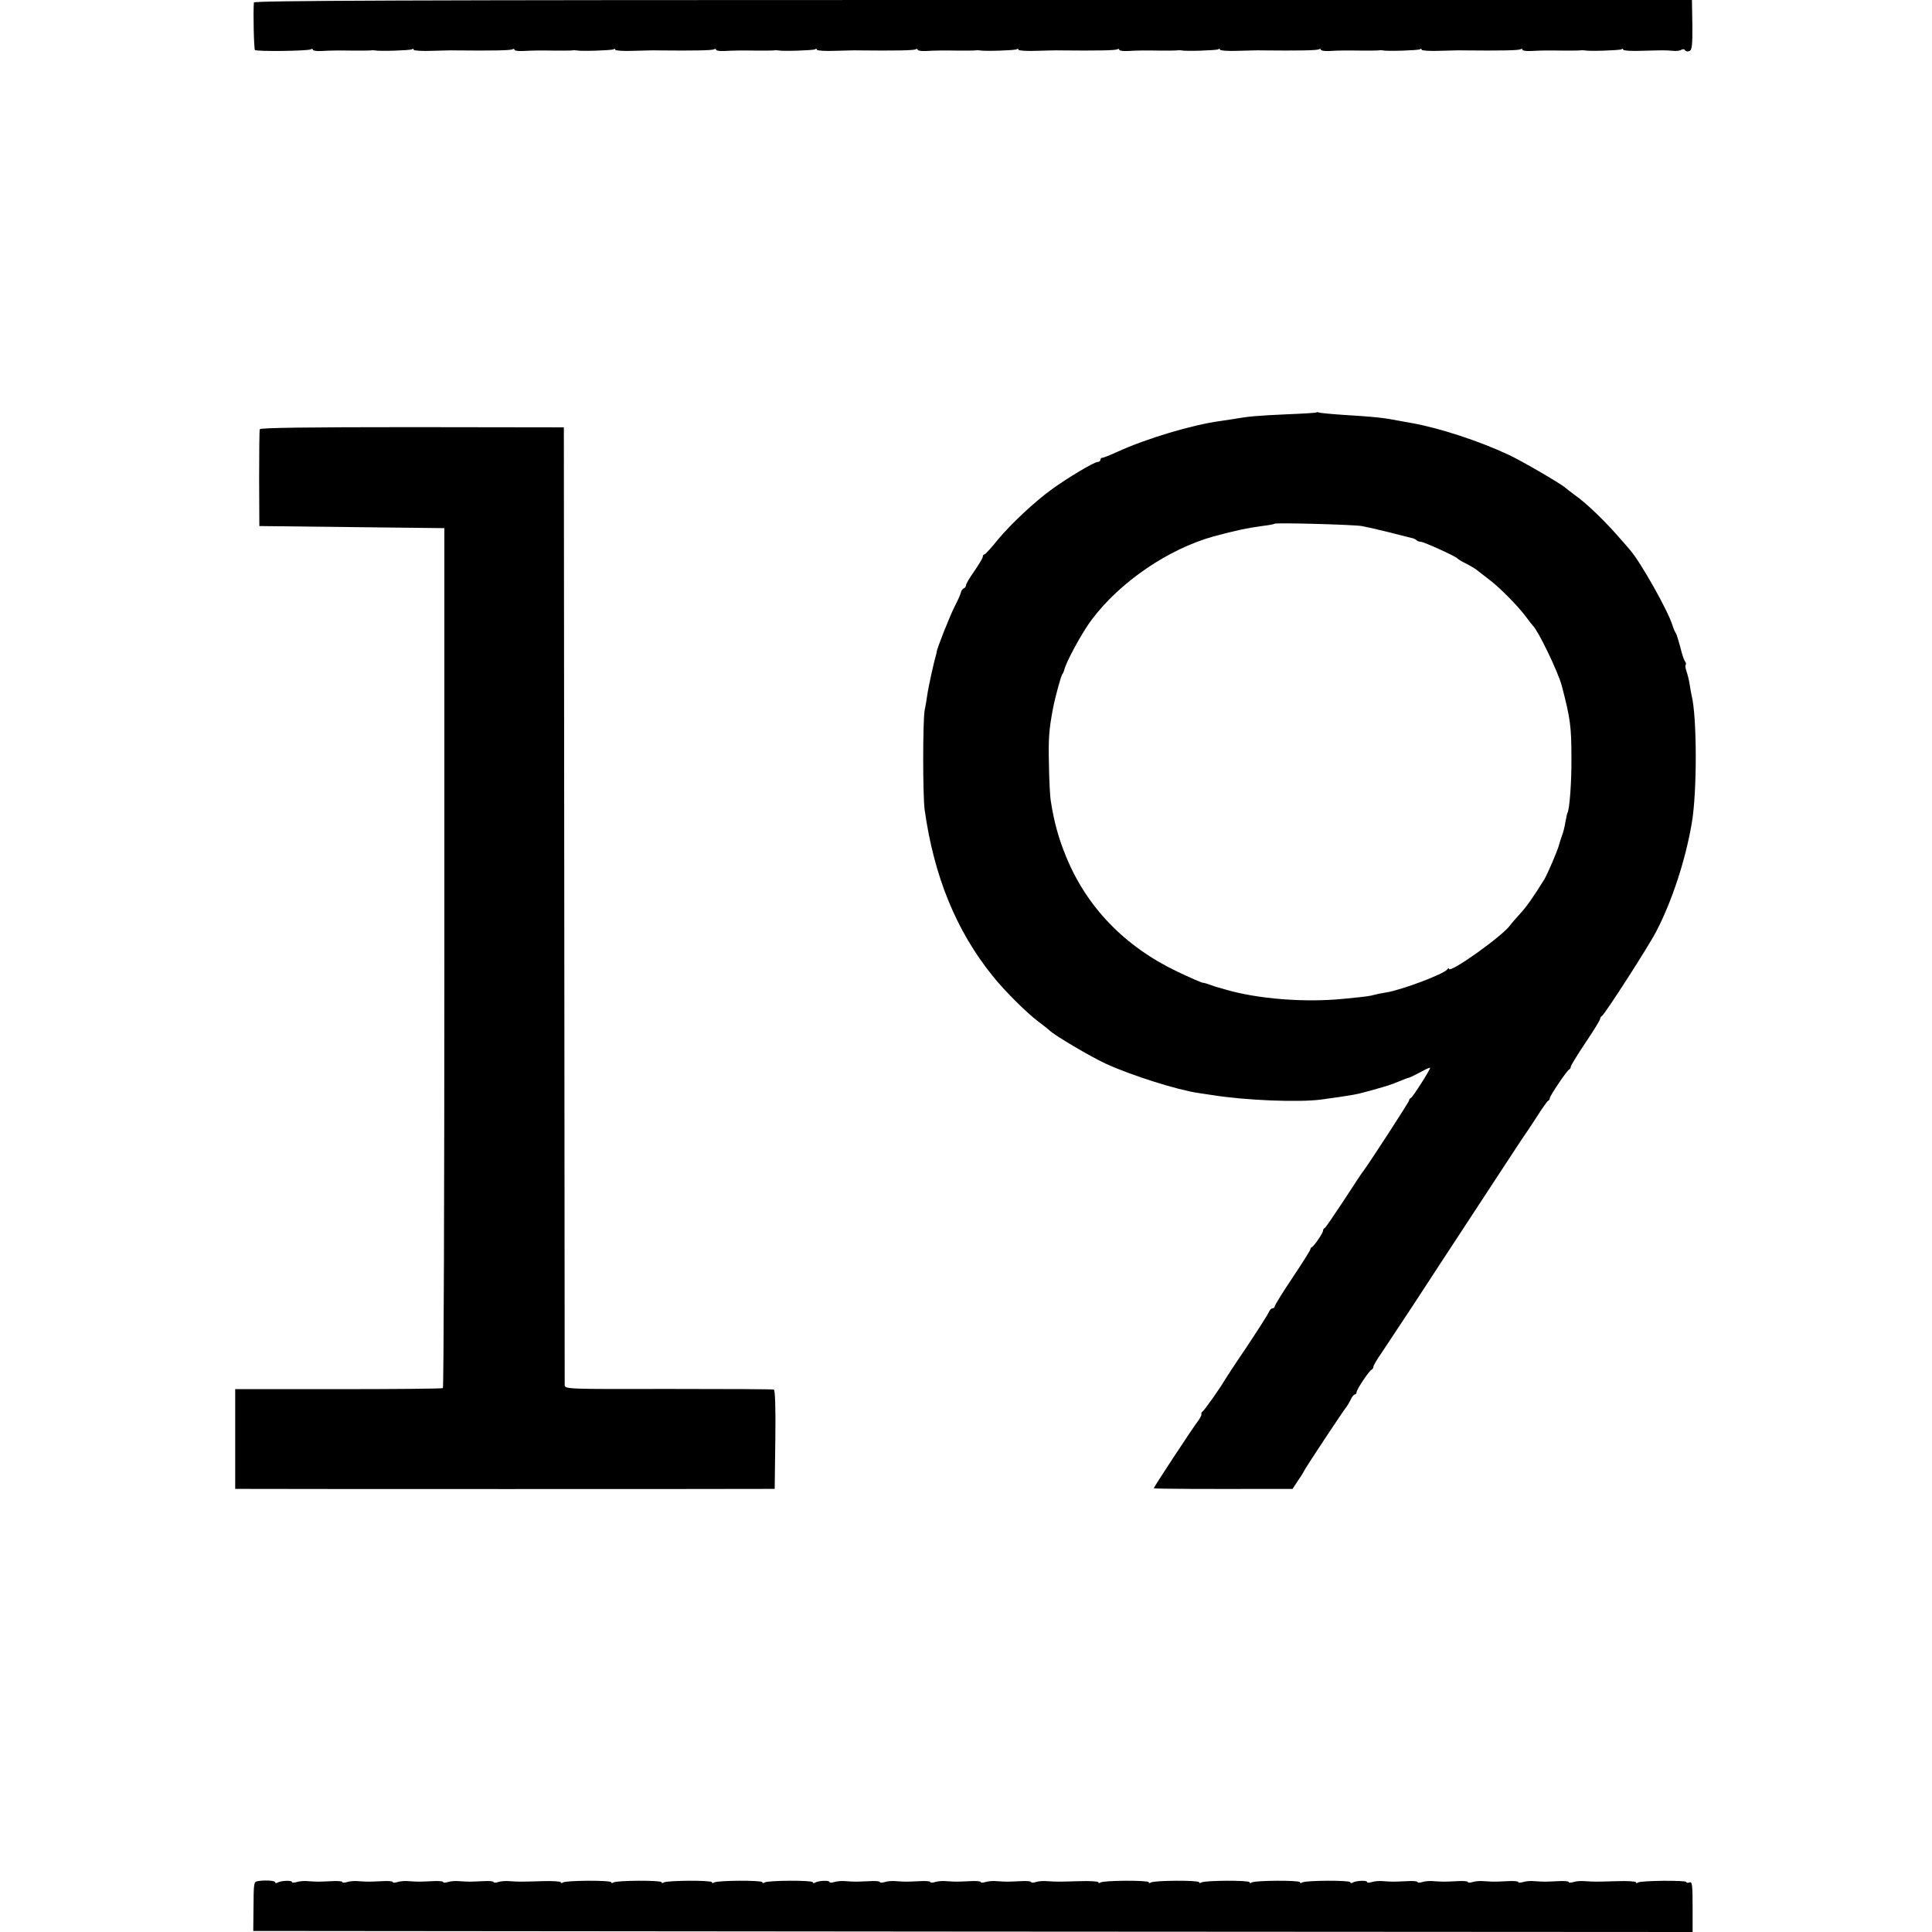
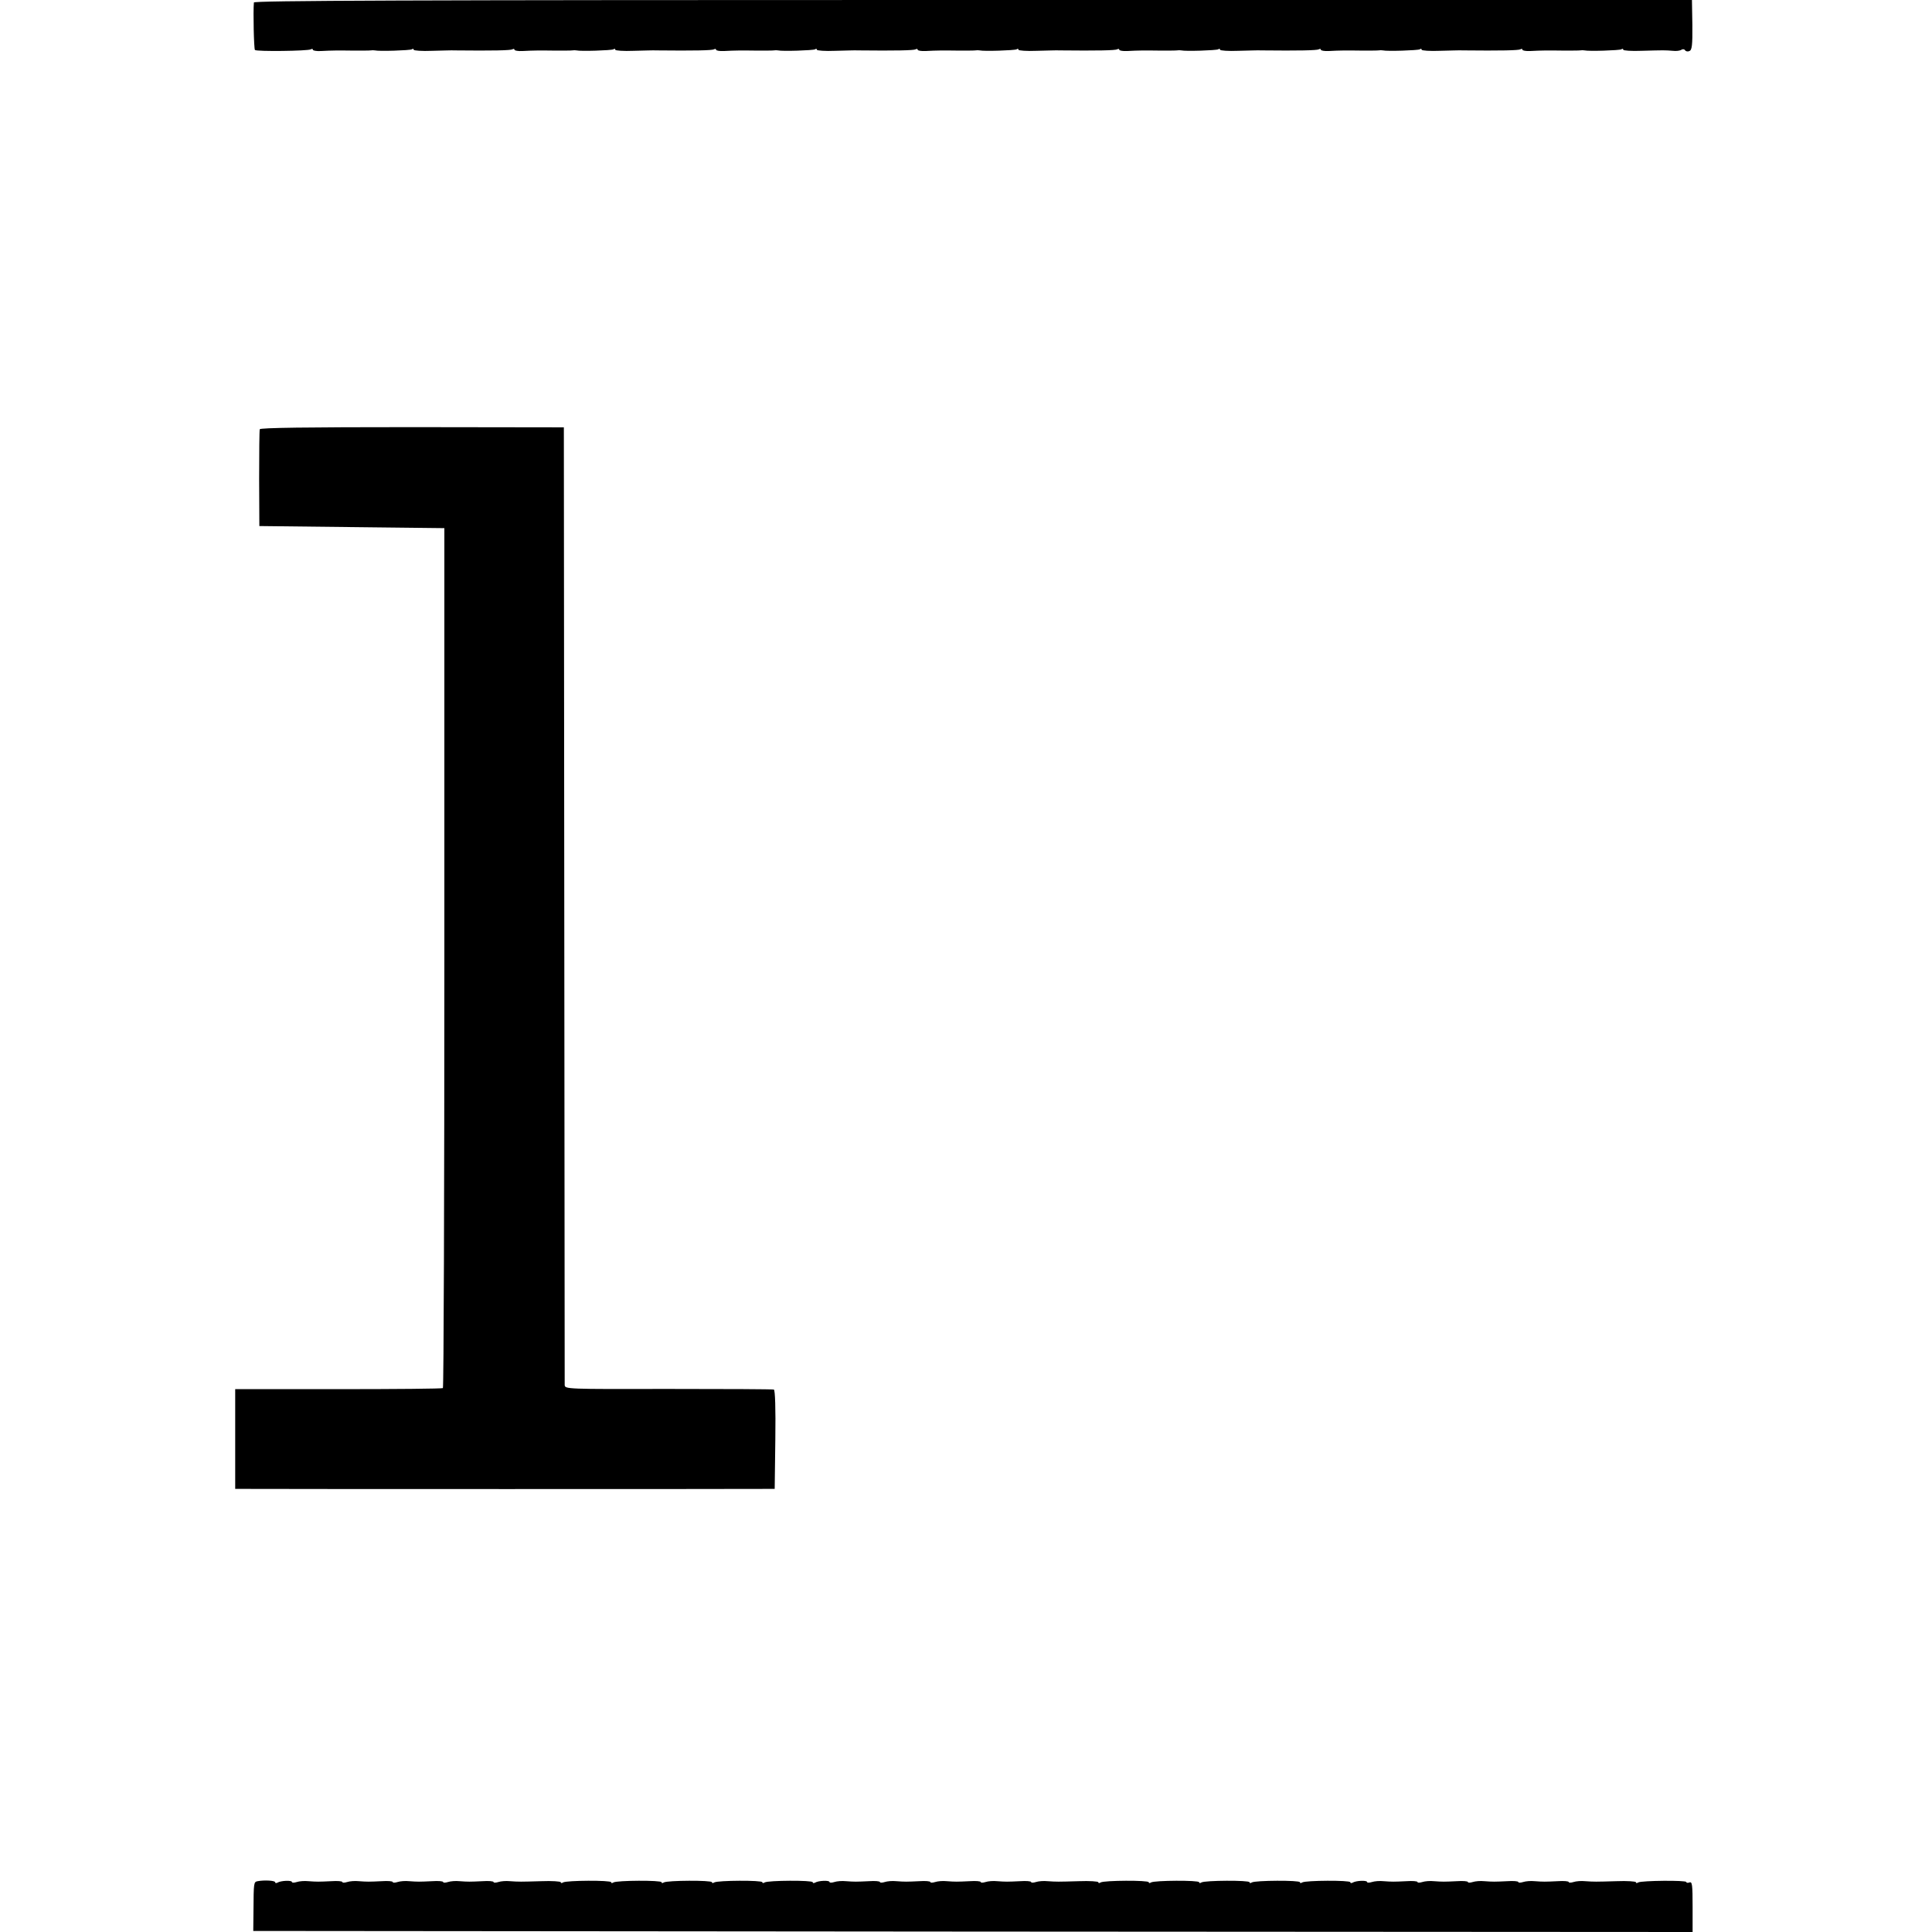
<svg xmlns="http://www.w3.org/2000/svg" version="1.0" width="920pt" height="920pt" viewBox="0 0 920 920" preserveAspectRatio="xMidYMid meet">
  <g transform="translate(0,920) scale(0.1,-0.1)" fill="#000000" stroke="none">
    <path d="M1209 9188 c-4 -44 0 -221 5 -226 8 -8 252 -5 266 3 5 3 10 3 10 -2 0 -4 17 -7 37 -6 57 3 82 3 158 2 39 0 75 0 80 1 6 1 15 1 20 0 20 -5 167 0 176 5 5 4 9 3 9 -2 0 -4 39 -7 87 -5 49 1 97 3 108 2 183 -2 266 0 275 5 5 3 10 3 10 -2 0 -4 17 -7 37 -6 57 3 82 3 158 2 39 0 75 0 80 1 6 1 15 1 20 0 20 -5 167 0 176 5 5 4 9 3 9 -2 0 -4 39 -7 87 -5 49 1 97 3 108 2 183 -2 266 0 275 5 5 3 10 3 10 -2 0 -4 17 -7 37 -6 57 3 82 3 158 2 39 0 75 0 80 1 6 1 15 1 20 0 20 -5 167 0 176 5 5 4 9 3 9 -2 0 -4 39 -7 87 -5 49 1 97 3 108 2 183 -2 266 0 275 5 5 3 10 3 10 -2 0 -4 17 -7 37 -6 57 3 82 3 158 2 39 0 75 0 80 1 6 1 15 1 20 0 20 -5 167 0 176 5 5 4 9 3 9 -2 0 -4 39 -7 87 -5 49 1 97 3 108 2 183 -2 266 0 275 5 5 3 10 3 10 -2 0 -4 17 -7 37 -6 57 3 82 3 158 2 39 0 75 0 80 1 6 1 15 1 20 0 20 -5 167 0 176 5 5 4 9 3 9 -2 0 -4 39 -7 87 -5 49 1 97 3 108 2 183 -2 266 0 275 5 5 3 10 3 10 -2 0 -4 17 -7 37 -6 57 3 82 3 158 2 39 0 75 0 80 1 6 1 15 1 20 0 20 -5 167 0 176 5 5 4 9 3 9 -2 0 -4 39 -7 87 -5 49 1 97 3 108 2 183 -2 266 0 275 5 5 3 10 3 10 -2 0 -4 17 -7 37 -6 57 3 82 3 158 2 39 0 75 0 80 1 6 1 15 1 20 0 20 -5 167 0 176 5 5 4 9 3 9 -2 0 -4 39 -7 87 -5 109 3 111 3 148 0 17 -2 35 0 42 5 6 4 14 3 17 -2 4 -6 13 -8 21 -4 12 4 15 28 14 124 l-2 119 -3423 0 c-2732 0 -3424 -3 -3425 -12z" />
-     <path d="M6269 7236 c-2 -2 -67 -6 -144 -9 -136 -6 -182 -10 -255 -23 -19 -3 -46 -7 -60 -9 -133 -18 -350 -83 -488 -146 -35 -16 -68 -29 -73 -29 -5 0 -9 -4 -9 -10 0 -5 -6 -10 -14 -10 -16 0 -143 -76 -216 -129 -81 -58 -195 -165 -256 -238 -32 -40 -62 -73 -66 -73 -5 0 -8 -5 -8 -11 0 -6 -18 -36 -40 -68 -22 -31 -40 -62 -40 -68 0 -6 -5 -13 -11 -15 -5 -2 -11 -10 -13 -18 -1 -8 -15 -39 -30 -68 -23 -45 -85 -202 -86 -217 0 -3 0 -6 -1 -7 -12 -41 -37 -153 -44 -201 -2 -15 -7 -47 -12 -70 -9 -53 -9 -405 0 -472 44 -317 150 -576 322 -790 57 -72 165 -179 220 -220 22 -17 46 -35 53 -42 26 -25 194 -124 265 -157 121 -56 342 -126 445 -141 15 -2 45 -7 67 -10 156 -25 409 -35 516 -21 151 21 164 23 229 41 30 9 62 17 70 20 8 2 27 8 43 14 60 24 72 29 79 30 4 1 28 13 53 26 25 14 45 23 45 20 0 -10 -83 -140 -91 -143 -5 -2 -9 -7 -9 -12 0 -7 -189 -298 -217 -335 -5 -5 -46 -68 -93 -140 -47 -71 -88 -132 -92 -133 -5 -2 -8 -8 -8 -13 0 -11 -42 -72 -52 -77 -5 -2 -8 -7 -8 -11 0 -4 -38 -65 -85 -135 -47 -70 -85 -132 -85 -137 0 -5 -5 -9 -10 -9 -6 0 -14 -8 -17 -17 -4 -10 -52 -85 -107 -168 -56 -82 -103 -155 -106 -160 -11 -22 -94 -140 -103 -146 -5 -3 -8 -10 -6 -14 1 -4 -6 -18 -15 -30 -31 -41 -214 -320 -212 -322 3 -3 285 -4 536 -3 l125 0 25 38 c14 20 27 41 29 46 5 13 188 289 200 303 6 7 16 24 23 38 6 14 15 25 20 25 4 0 8 5 8 11 0 12 60 103 72 107 4 2 8 8 8 14 0 5 17 35 39 66 21 32 87 131 147 222 59 91 168 257 242 370 74 113 170 259 213 325 43 66 82 125 86 130 5 6 28 42 53 80 25 39 48 72 52 73 5 2 8 8 8 13 0 10 82 133 93 137 4 2 7 8 7 13 0 5 32 57 70 114 39 57 70 109 70 114 0 5 4 11 8 13 12 5 224 334 259 403 75 144 139 339 169 515 26 149 25 510 -1 610 -2 8 -6 31 -9 51 -3 20 -10 48 -15 62 -5 14 -7 28 -4 31 3 3 2 11 -4 18 -5 7 -15 38 -22 68 -8 30 -17 60 -21 65 -4 6 -11 21 -15 35 -21 70 -151 301 -202 360 -7 8 -24 29 -39 45 -77 90 -170 180 -228 220 -15 11 -33 25 -40 31 -20 19 -209 129 -271 158 -143 67 -334 129 -465 152 -14 2 -36 7 -50 9 -82 16 -119 20 -280 30 -58 4 -108 9 -111 11 -3 2 -8 2 -10 0z m216 -541 c22 -4 83 -18 135 -31 52 -13 100 -26 107 -27 7 -2 16 -6 19 -10 4 -4 13 -7 20 -7 14 0 166 -69 174 -79 3 -3 16 -12 30 -19 27 -13 62 -34 70 -42 3 -3 23 -18 45 -35 51 -37 141 -128 180 -180 16 -22 32 -42 35 -45 27 -27 119 -219 137 -285 41 -157 46 -195 46 -345 1 -115 -9 -245 -19 -261 -2 -4 -6 -24 -10 -45 -3 -20 -10 -49 -16 -63 -5 -14 -11 -33 -13 -41 -6 -26 -55 -141 -72 -169 -53 -85 -85 -131 -118 -166 -20 -22 -40 -45 -43 -50 -35 -51 -292 -234 -292 -208 0 4 -4 3 -8 -3 -15 -22 -219 -99 -292 -110 -19 -3 -44 -8 -55 -11 -21 -6 -31 -8 -145 -19 -186 -19 -413 -1 -568 45 -18 5 -33 10 -35 10 -1 0 -15 4 -30 10 -16 6 -33 11 -38 11 -6 0 -61 24 -122 53 -252 120 -434 309 -532 552 -34 83 -56 162 -71 260 -4 22 -8 101 -9 175 -3 121 0 165 19 265 9 49 39 160 45 165 3 3 7 12 9 20 8 37 86 181 132 241 135 179 364 335 580 395 100 27 160 40 235 50 28 3 52 8 54 10 6 6 373 -4 416 -11z" />
-     <path d="M1237 7156 c-2 -6 -3 -112 -3 -236 l1 -225 441 -5 440 -5 0 -2045 c0 -1125 -3 -2047 -7 -2050 -4 -3 -228 -5 -498 -5 l-491 0 0 -237 0 -238 73 0 c86 -1 2357 -1 2439 0 l57 0 3 235 c2 150 -1 236 -7 238 -5 2 -232 3 -503 3 -485 -1 -492 -1 -493 19 0 11 -1 1042 -2 2290 l-2 2270 -722 1 c-507 0 -723 -3 -726 -10z" />
+     <path d="M1237 7156 c-2 -6 -3 -112 -3 -236 l1 -225 441 -5 440 -5 0 -2045 c0 -1125 -3 -2047 -7 -2050 -4 -3 -228 -5 -498 -5 l-491 0 0 -237 0 -238 73 0 c86 -1 2357 -1 2439 0 l57 0 3 235 c2 150 -1 236 -7 238 -5 2 -232 3 -503 3 -485 -1 -492 -1 -493 19 0 11 -1 1042 -2 2290 l-2 2270 -722 1 c-507 0 -723 -3 -726 -10" />
    <path d="M1227 242 c-19 -4 -19 -5 -20 -142 l-1 -95 3427 -3 3427 -2 0 121 c0 104 -2 120 -15 115 -8 -3 -15 -2 -15 2 0 9 -213 7 -229 -2 -6 -4 -11 -4 -11 1 0 4 -42 7 -92 5 -104 -3 -105 -3 -150 0 -18 2 -43 0 -55 -4 -13 -4 -23 -4 -23 0 0 4 -24 6 -52 4 -63 -3 -68 -3 -110 0 -18 2 -43 0 -55 -4 -13 -4 -23 -4 -23 0 0 4 -24 6 -52 4 -63 -3 -68 -3 -110 0 -18 2 -43 0 -55 -4 -13 -4 -23 -4 -23 0 0 4 -24 6 -52 4 -63 -3 -68 -3 -110 0 -18 2 -43 0 -55 -4 -13 -4 -23 -4 -23 0 0 4 -24 6 -52 4 -63 -3 -68 -3 -110 0 -18 2 -43 0 -55 -4 -13 -4 -23 -4 -23 0 0 9 -53 7 -69 -3 -6 -3 -11 -3 -11 2 0 10 -213 9 -229 -1 -6 -4 -11 -4 -11 1 0 10 -213 9 -229 -1 -6 -4 -11 -4 -11 1 0 10 -213 9 -229 -1 -6 -4 -11 -4 -11 1 0 10 -213 9 -229 -1 -6 -4 -11 -4 -11 1 0 10 -213 9 -229 -1 -6 -4 -11 -4 -11 1 0 4 -42 7 -92 5 -104 -3 -105 -3 -150 0 -18 2 -43 0 -55 -4 -13 -4 -23 -4 -23 0 0 4 -24 6 -52 4 -63 -3 -68 -3 -110 0 -18 2 -43 0 -55 -4 -13 -4 -23 -4 -23 0 0 4 -24 6 -52 4 -63 -3 -68 -3 -110 0 -18 2 -43 0 -55 -4 -13 -4 -23 -4 -23 0 0 4 -24 6 -52 4 -63 -3 -68 -3 -110 0 -18 2 -43 0 -55 -4 -13 -4 -23 -4 -23 0 0 4 -24 6 -52 4 -63 -3 -68 -3 -110 0 -18 2 -43 0 -55 -4 -13 -4 -23 -4 -23 0 0 9 -53 7 -69 -3 -6 -3 -11 -3 -11 2 0 10 -213 9 -229 -1 -6 -4 -11 -4 -11 1 0 10 -213 9 -229 -1 -6 -4 -11 -4 -11 1 0 10 -213 9 -229 -1 -6 -4 -11 -4 -11 1 0 10 -213 9 -229 -1 -6 -4 -11 -4 -11 1 0 10 -213 9 -229 -1 -6 -4 -11 -4 -11 1 0 4 -42 7 -92 5 -104 -3 -105 -3 -150 0 -18 2 -43 0 -55 -4 -13 -4 -23 -4 -23 0 0 4 -24 6 -52 4 -63 -3 -68 -3 -110 0 -18 2 -43 0 -55 -4 -13 -4 -23 -4 -23 0 0 4 -24 6 -52 4 -63 -3 -68 -3 -110 0 -18 2 -43 0 -55 -4 -13 -4 -23 -4 -23 0 0 4 -24 6 -52 4 -63 -3 -68 -3 -110 0 -18 2 -43 0 -55 -4 -13 -4 -23 -4 -23 0 0 4 -24 6 -52 4 -63 -3 -68 -3 -110 0 -18 2 -43 0 -55 -4 -13 -4 -23 -4 -23 0 0 9 -53 7 -69 -3 -6 -3 -11 -3 -11 2 0 8 -51 11 -83 5z" />
  </g>
</svg>